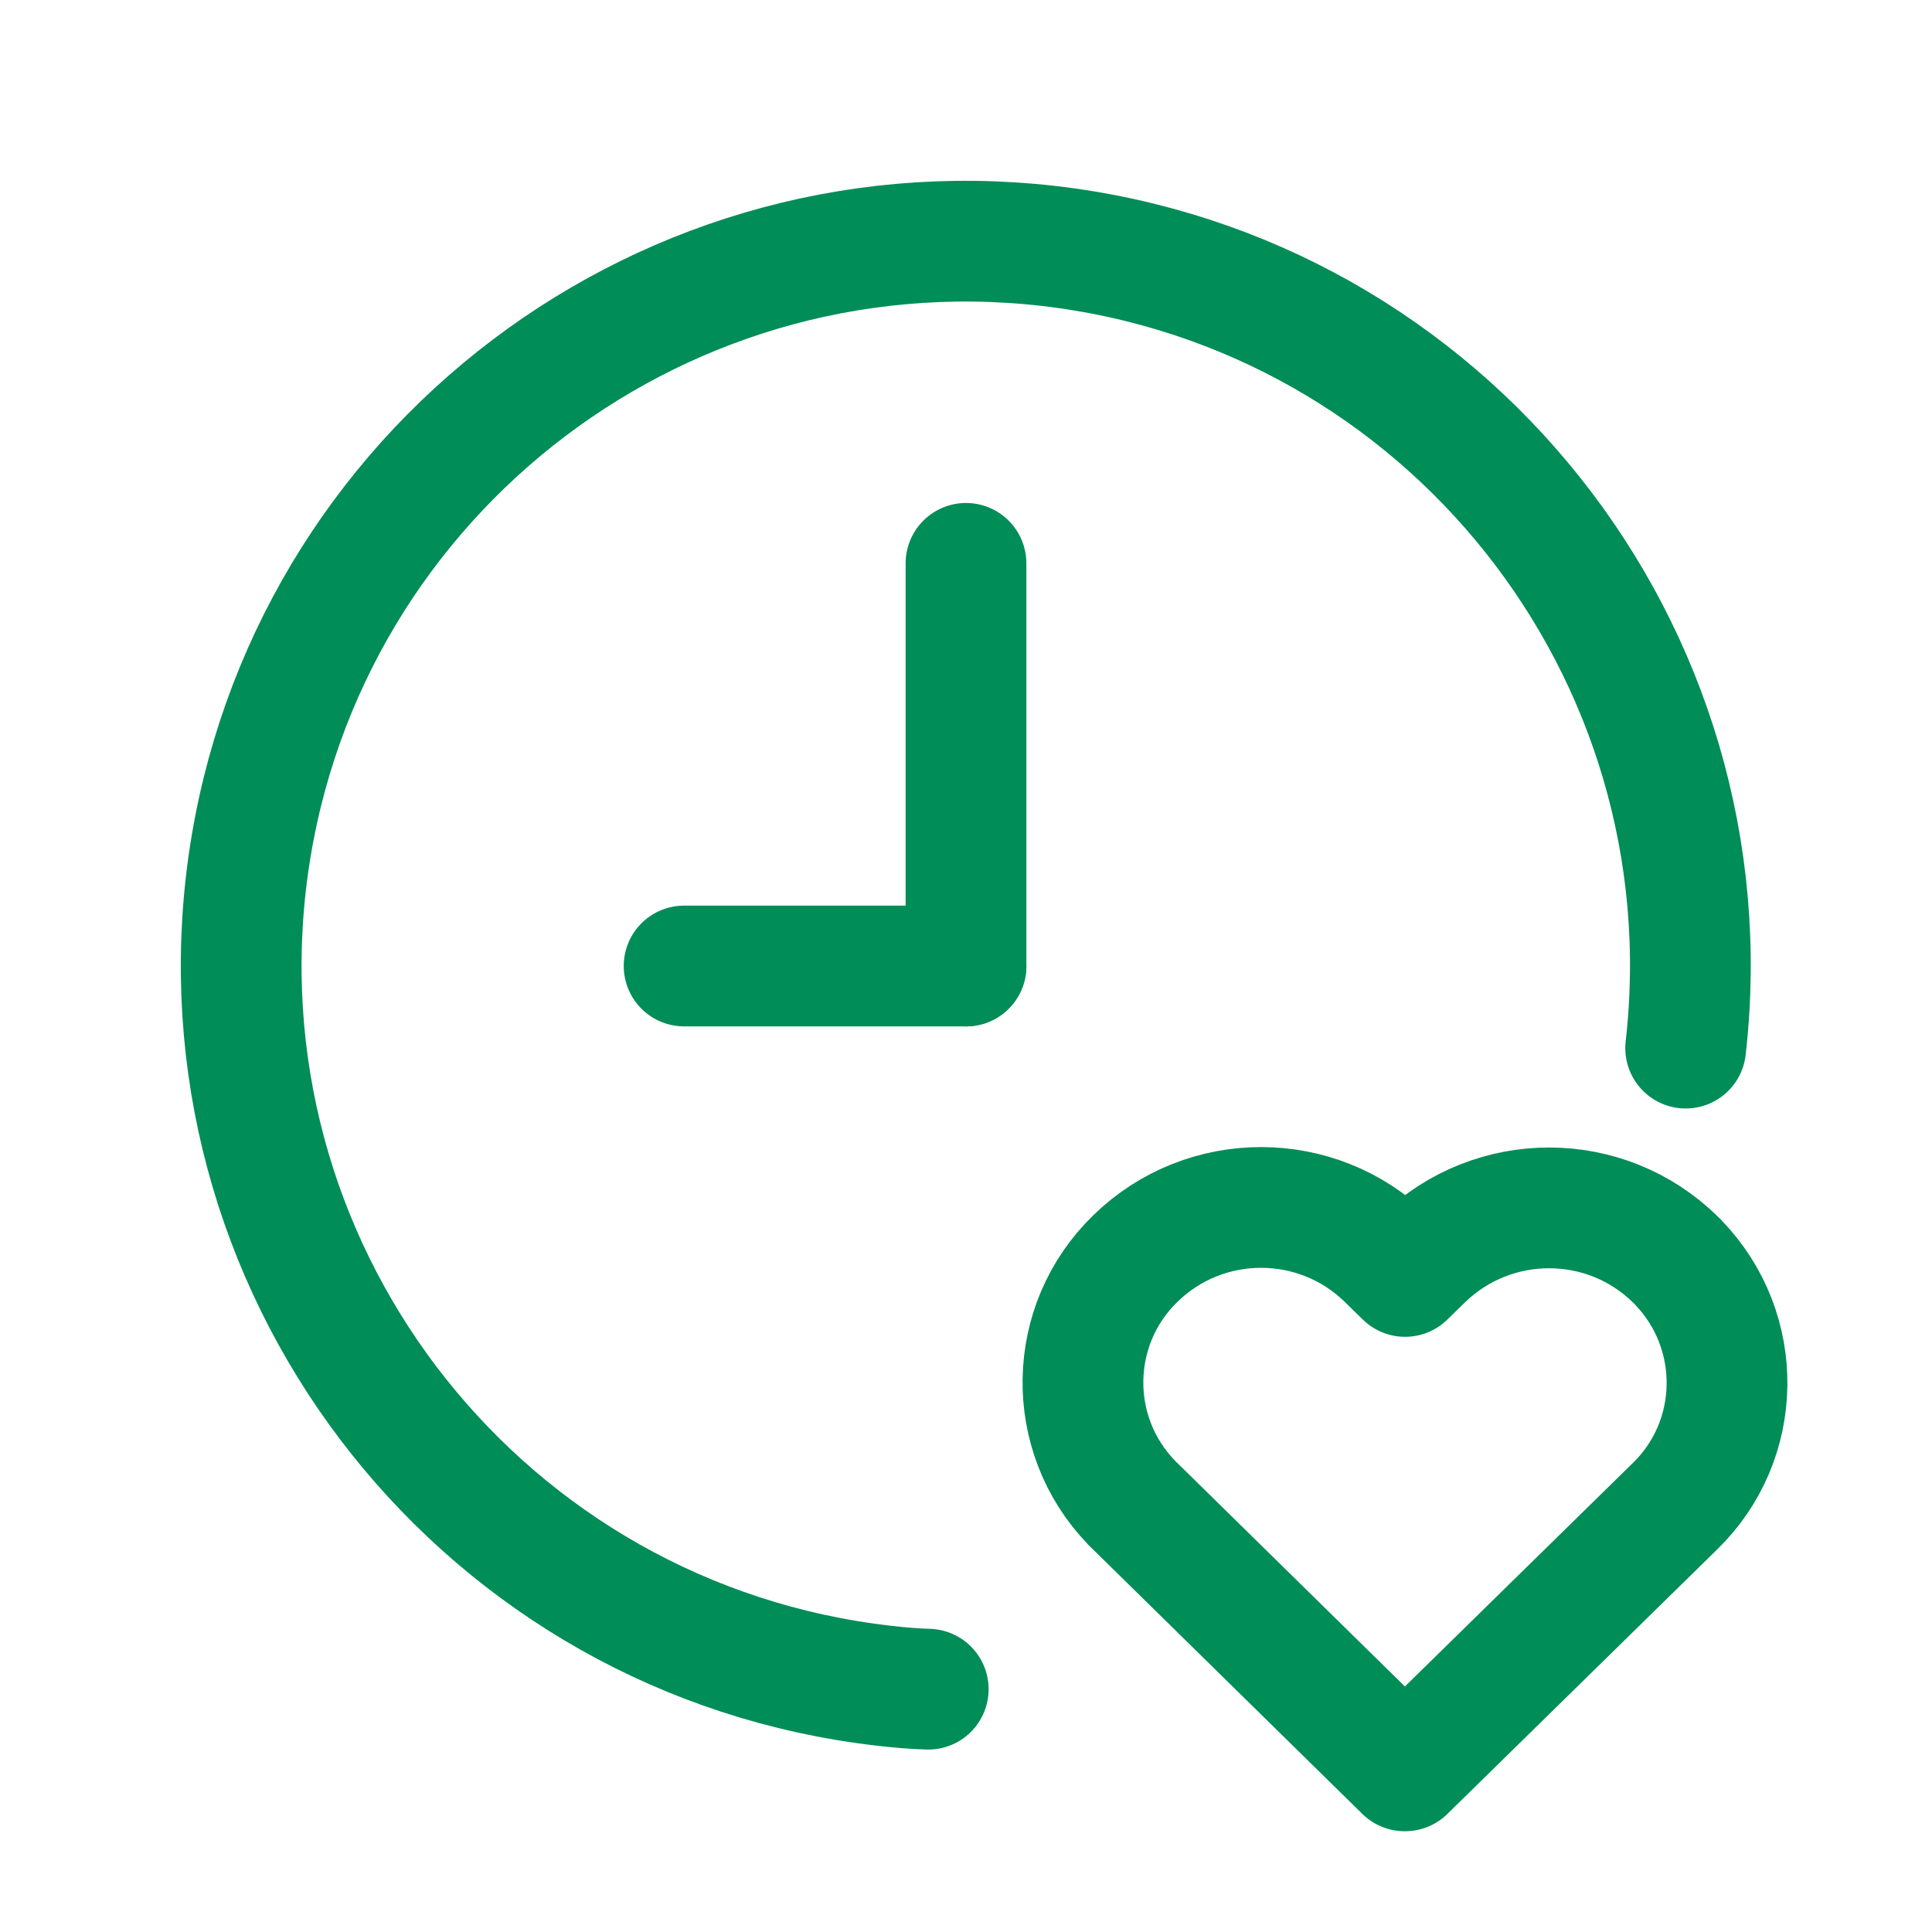
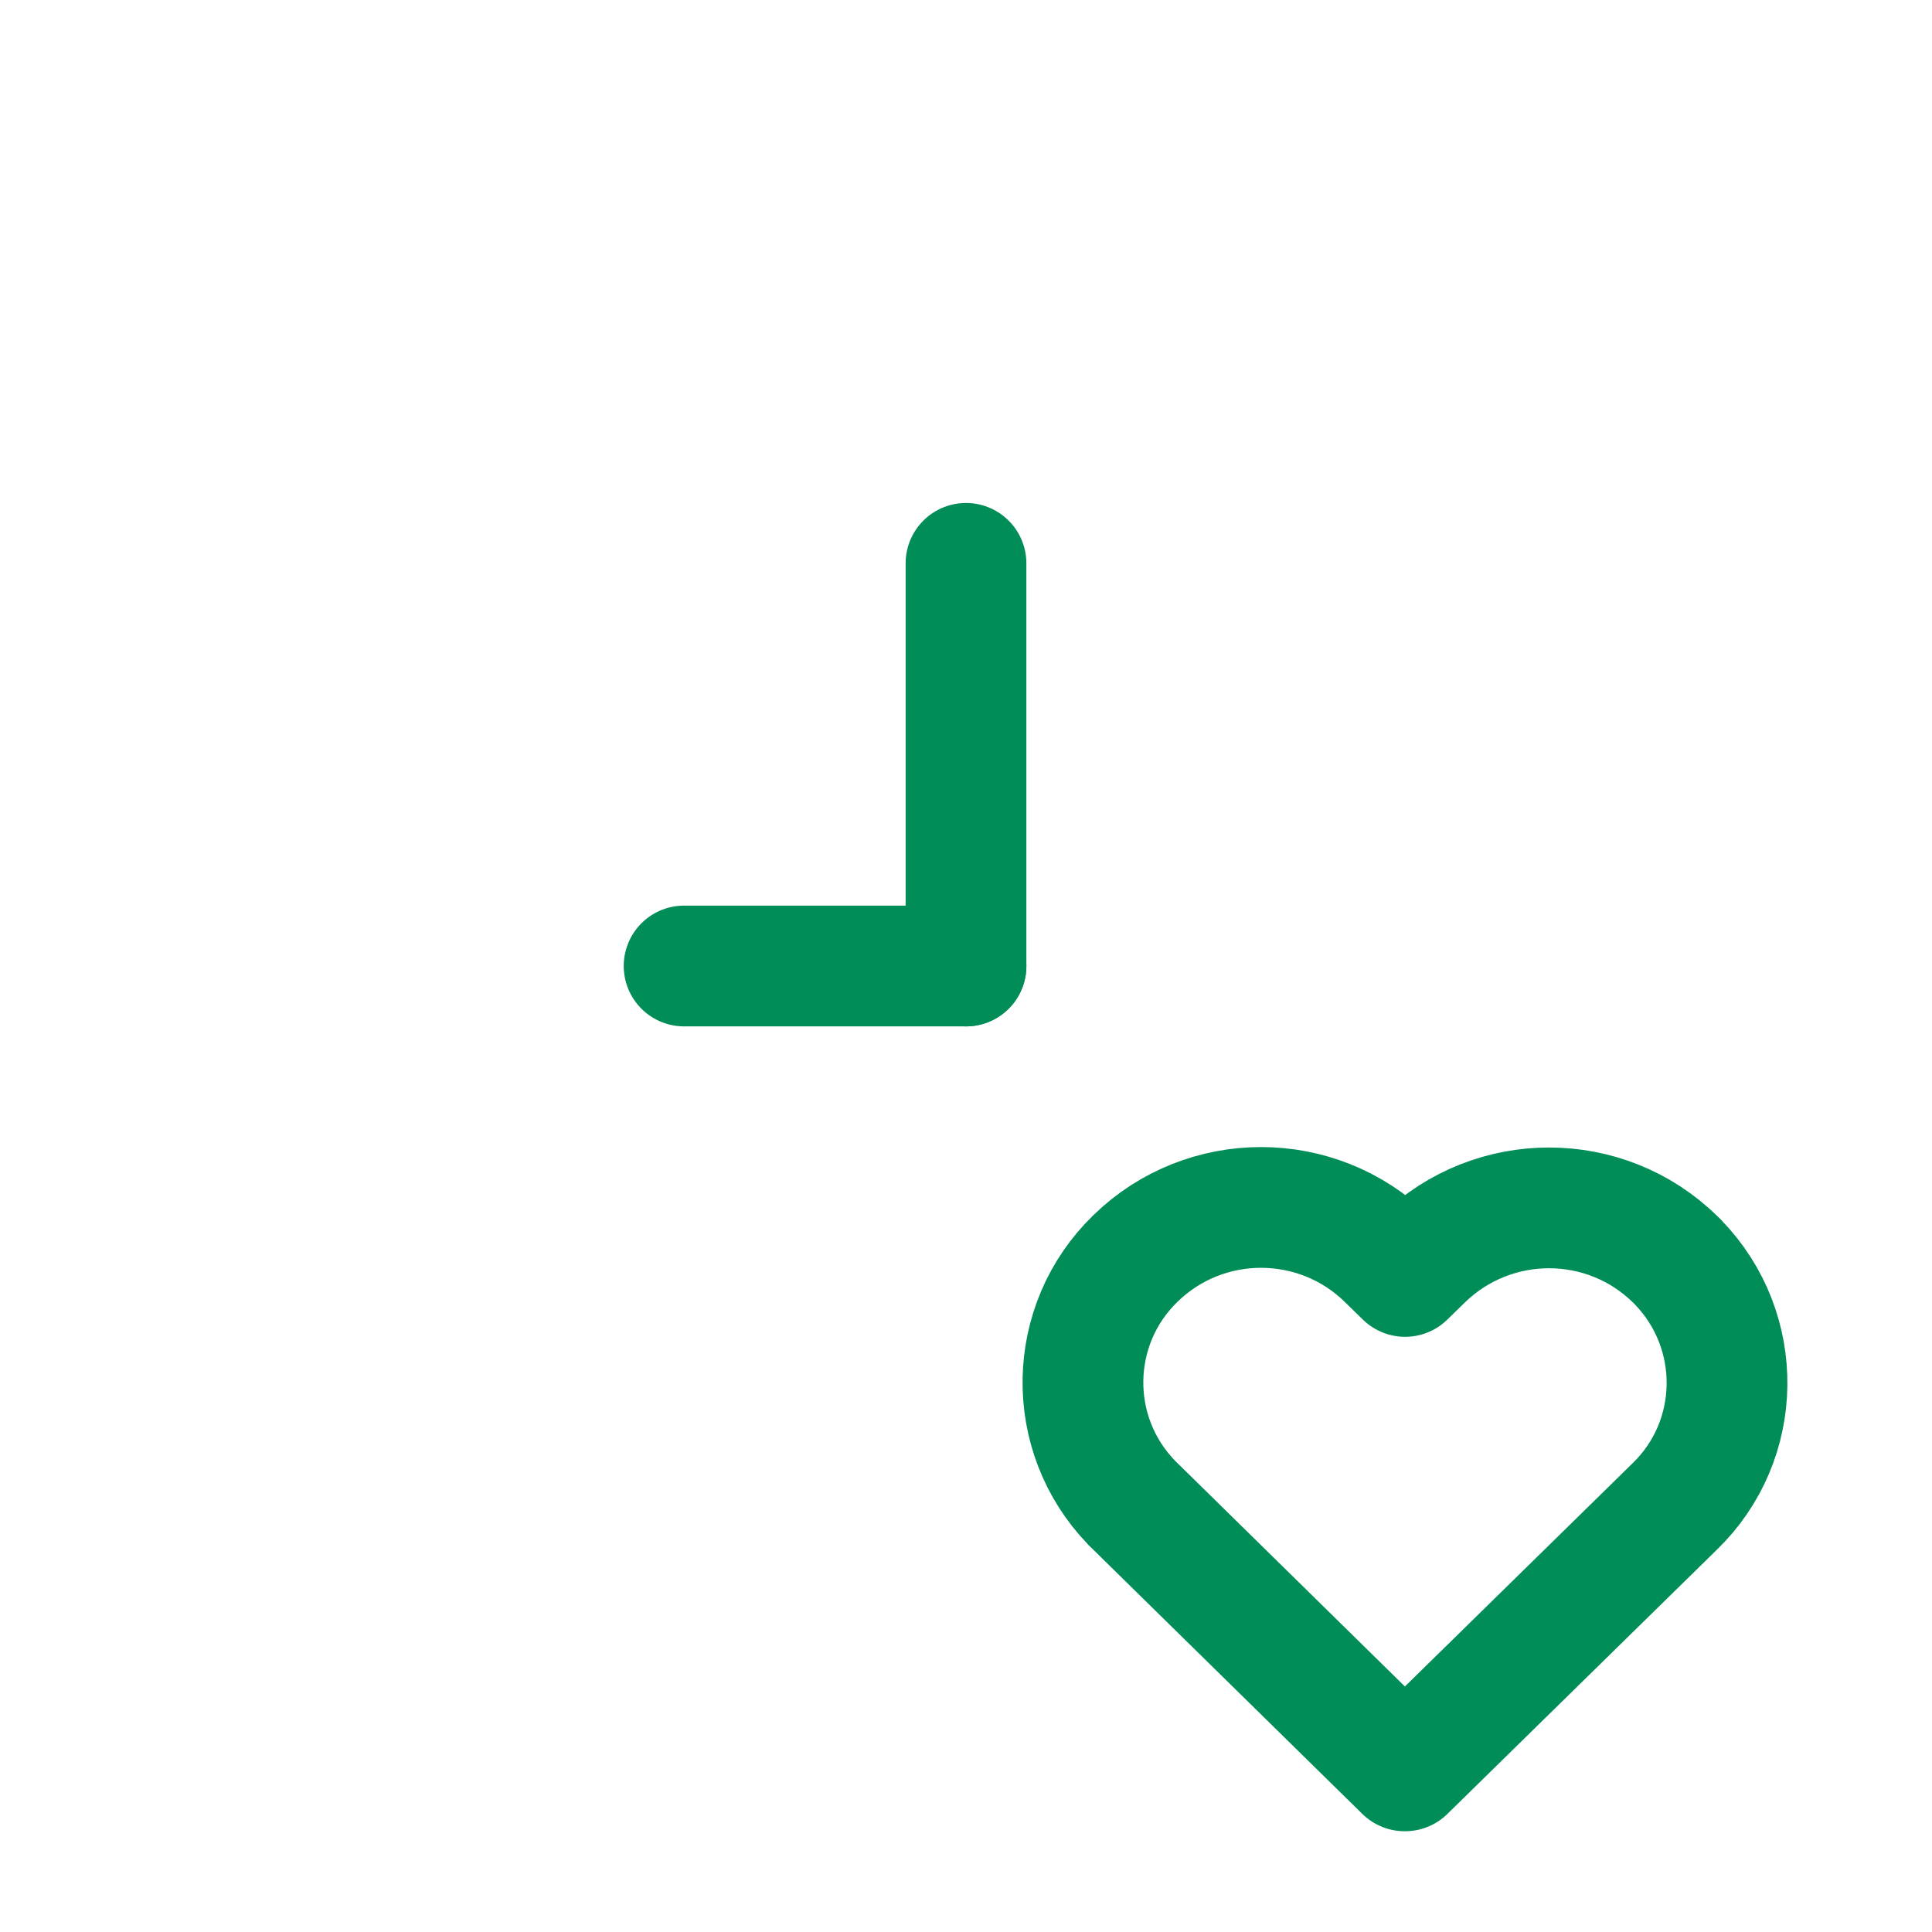
<svg xmlns="http://www.w3.org/2000/svg" id="Faire_Arbeitszeit" data-name="Faire Arbeitszeit" version="1.1" viewBox="0 0 44 44">
  <defs>
    <style>
      .cls-1 {
        stroke-width: 0px;
      }

      .cls-1, .cls-2 {
        fill: none;
      }

      .cls-2 {
        stroke: #008d58;
        stroke-linecap: round;
        stroke-linejoin: round;
        stroke-width: 2.75px;
      }
    </style>
  </defs>
-   <path class="cls-1" d="M0,0h44v44H0V0Z" />
-   <path class="cls-2" d="M38.39,23.87c1.03-9.05-5.47-17.23-14.52-18.27-9.05-1.03-17.23,5.47-18.27,14.52-1.03,9.05,5.47,17.23,14.52,18.27.34.04.68.07,1.02.08" />
  <path class="cls-2" d="M22,22h-6.42" />
  <path class="cls-2" d="M22,12.83v9.17" />
  <path class="cls-2" d="M32,40.33l6.14-6.02c1.56-1.51,1.59-4,.08-5.56-.02-.03-.05-.05-.07-.07-1.59-1.56-4.14-1.56-5.74-.01l-.41.4-.41-.4c-1.59-1.56-4.14-1.56-5.73-.01-1.56,1.51-1.6,4-.09,5.56.02.03.05.05.07.07l6.15,6.04Z" />
</svg>